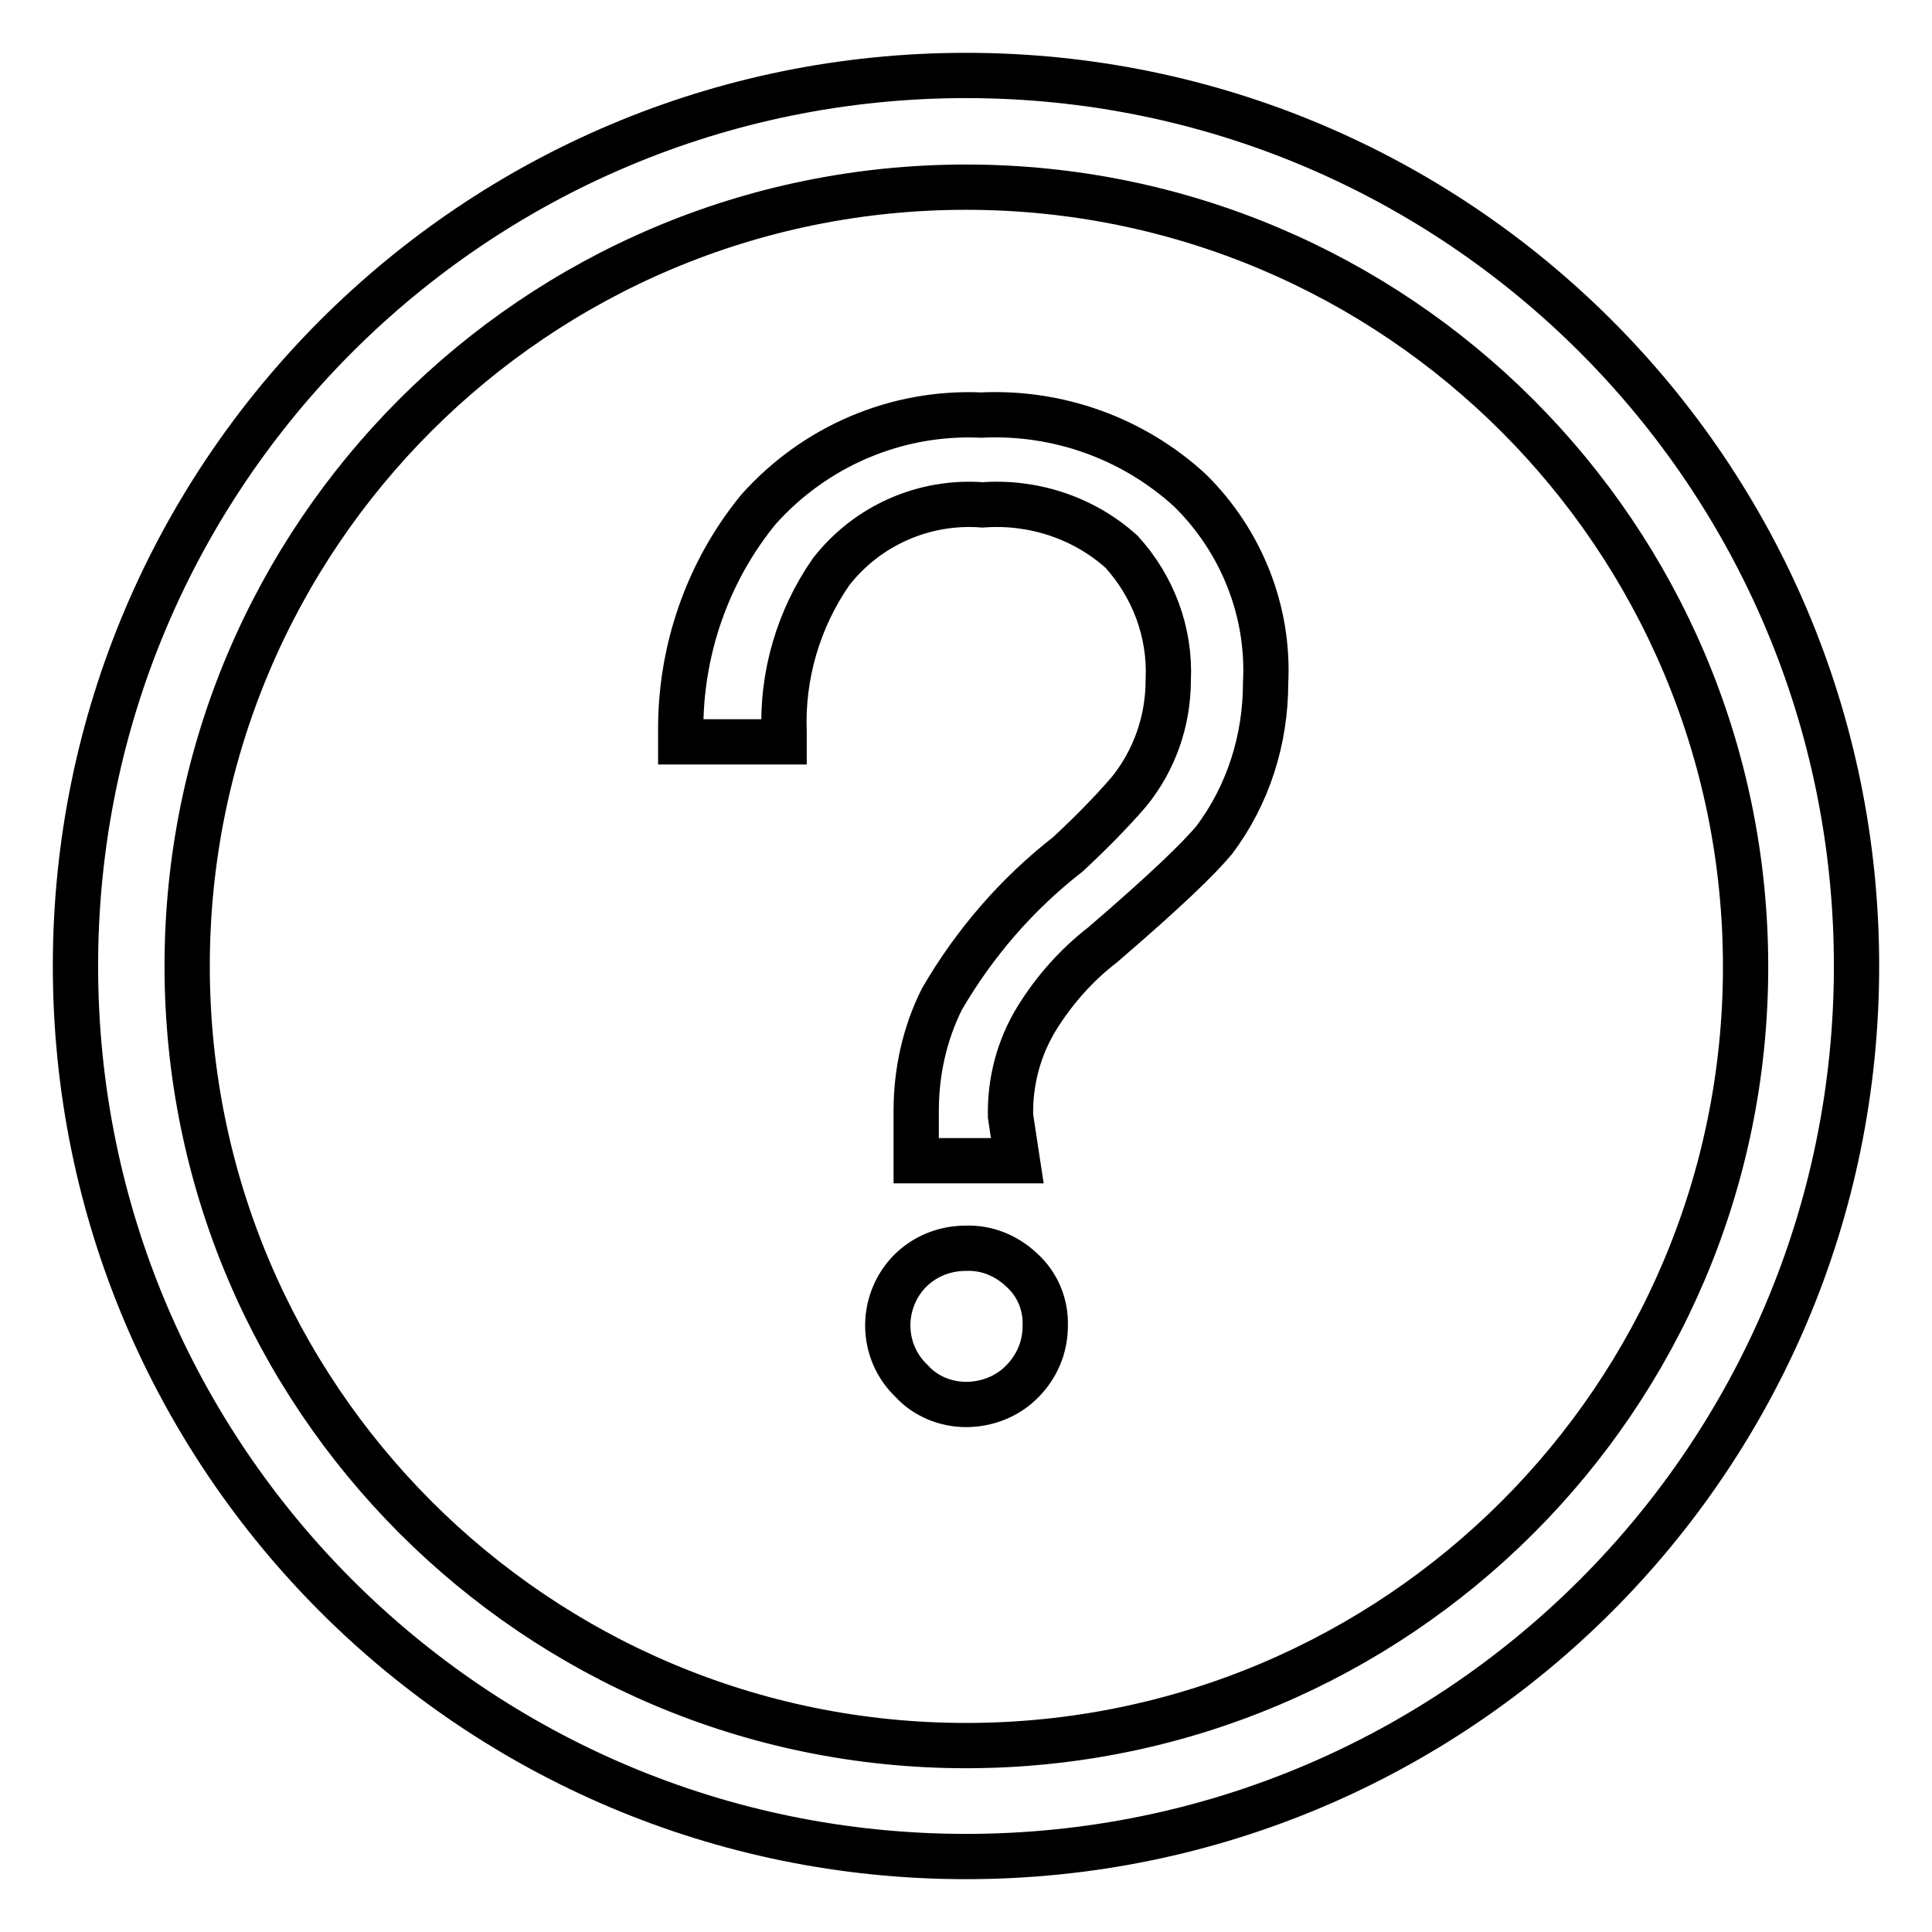
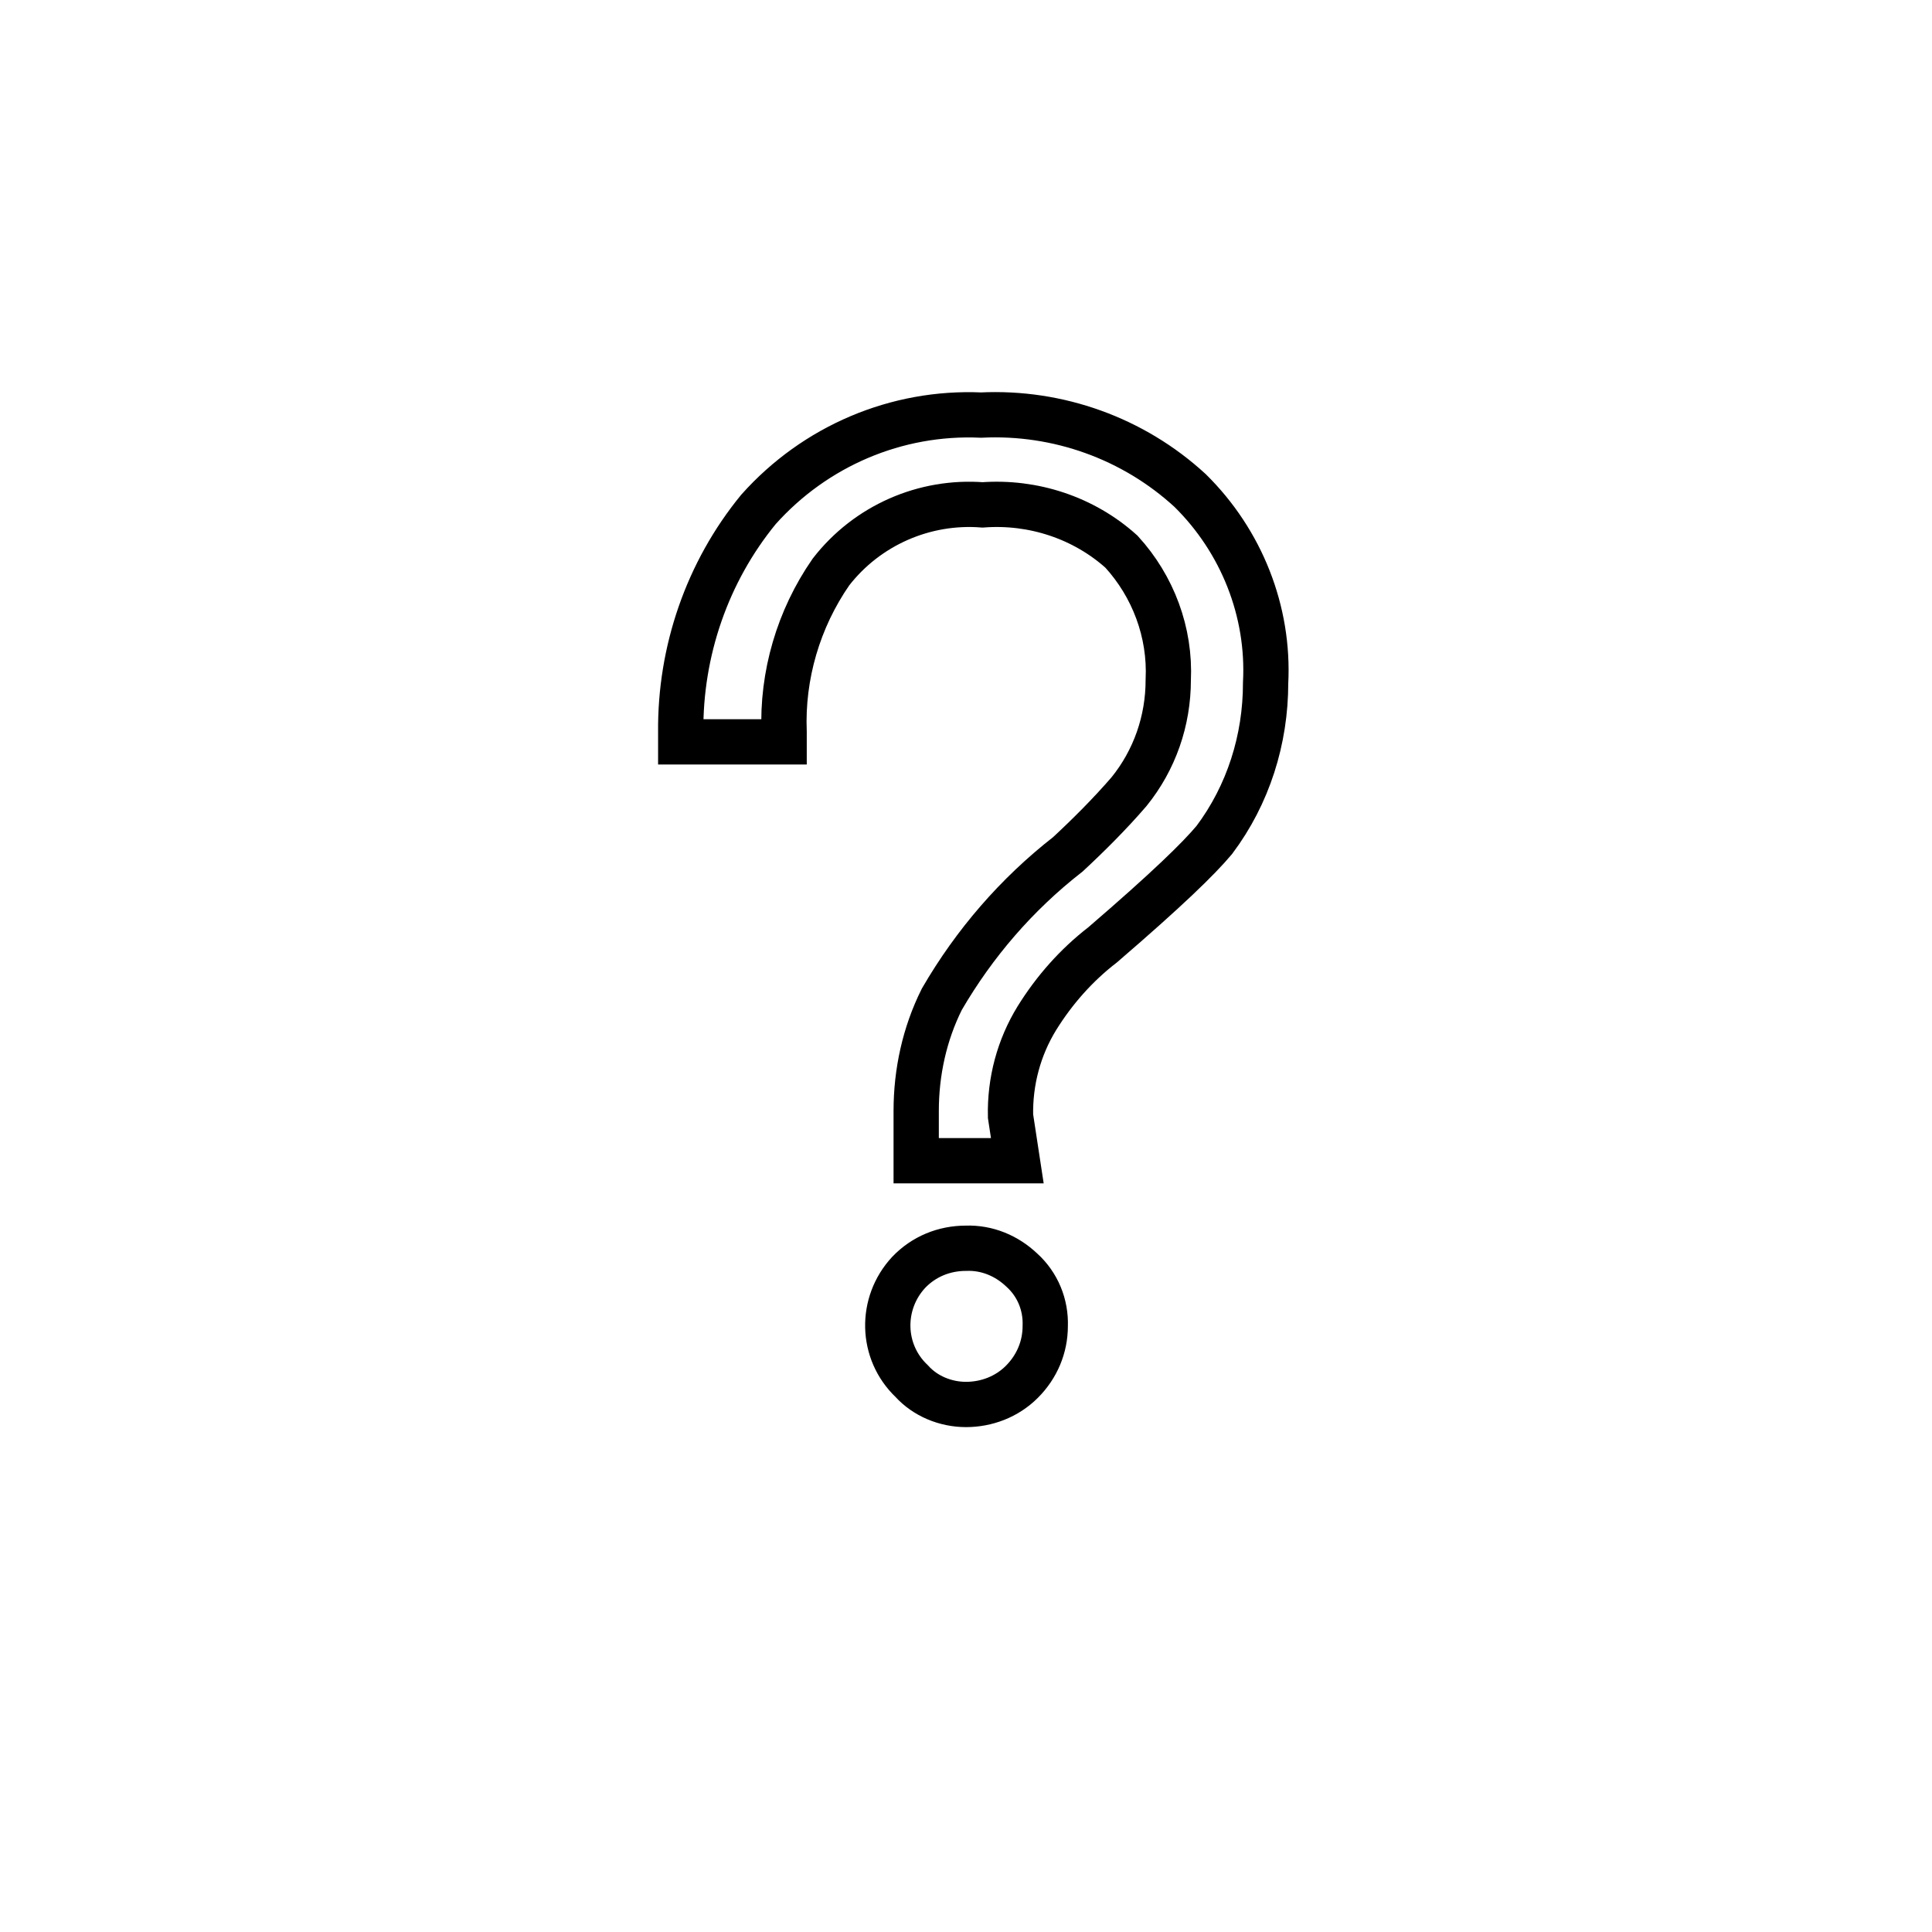
<svg xmlns="http://www.w3.org/2000/svg" version="1.1" x="0px" y="0px" viewBox="0 0 256 256" enable-background="new 0 0 256 256" xml:space="preserve">
  <g>
-     <path stroke-width="6" fill-opacity="0" stroke="#000000" d="M128,24.8c57,0,103.3,46.2,103.3,103.3S185,231.3,128,231.3S24.8,185,24.8,128S71,24.8,128,24.8 M128,10 C62.8,10,10,62.8,10,128c0,65.2,52.8,118,118,118c65.2,0,118-52.8,118-118C246,62.8,193.2,10,128,10z" />
    <path stroke-width="6" fill-opacity="0" stroke="#000000" d="M128,186.1c-2.7,0-5.4-1.1-7.2-3.1c-4.1-3.9-4.2-10.3-0.4-14.4c2-2.1,4.7-3.2,7.6-3.2 c2.8-0.1,5.4,1,7.4,2.9c2.1,1.9,3.2,4.6,3.1,7.4c0,2.8-1.1,5.4-3.1,7.4C133.4,185.1,130.7,186.1,128,186.1z M134.8,153.8h-13.4 v-6.6c0-5.1,1.1-10.2,3.4-14.8c4.3-7.4,9.9-13.9,16.7-19.2c2.8-2.6,5.6-5.4,8.1-8.3c3.4-4.2,5.2-9.4,5.2-14.8 c0.3-6.3-2-12.4-6.2-17c-5-4.5-11.7-6.7-18.4-6.2c-7.7-0.6-15.3,2.7-20.1,8.9c-4.3,6.2-6.5,13.7-6.2,21.2v1.3H90.2V97 c-0.1-10.7,3.5-21.2,10.3-29.5c7.5-8.4,18.3-13,29.5-12.5c10.2-0.5,20.2,3.1,27.7,10c6.8,6.7,10.5,16,10,25.5 c0,7.5-2.3,14.8-6.8,20.8c-2.1,2.5-6.2,6.5-14.8,13.9c-3.5,2.7-6.4,6-8.7,9.7c-2.4,3.9-3.6,8.4-3.5,13L134.8,153.8z" />
  </g>
</svg>